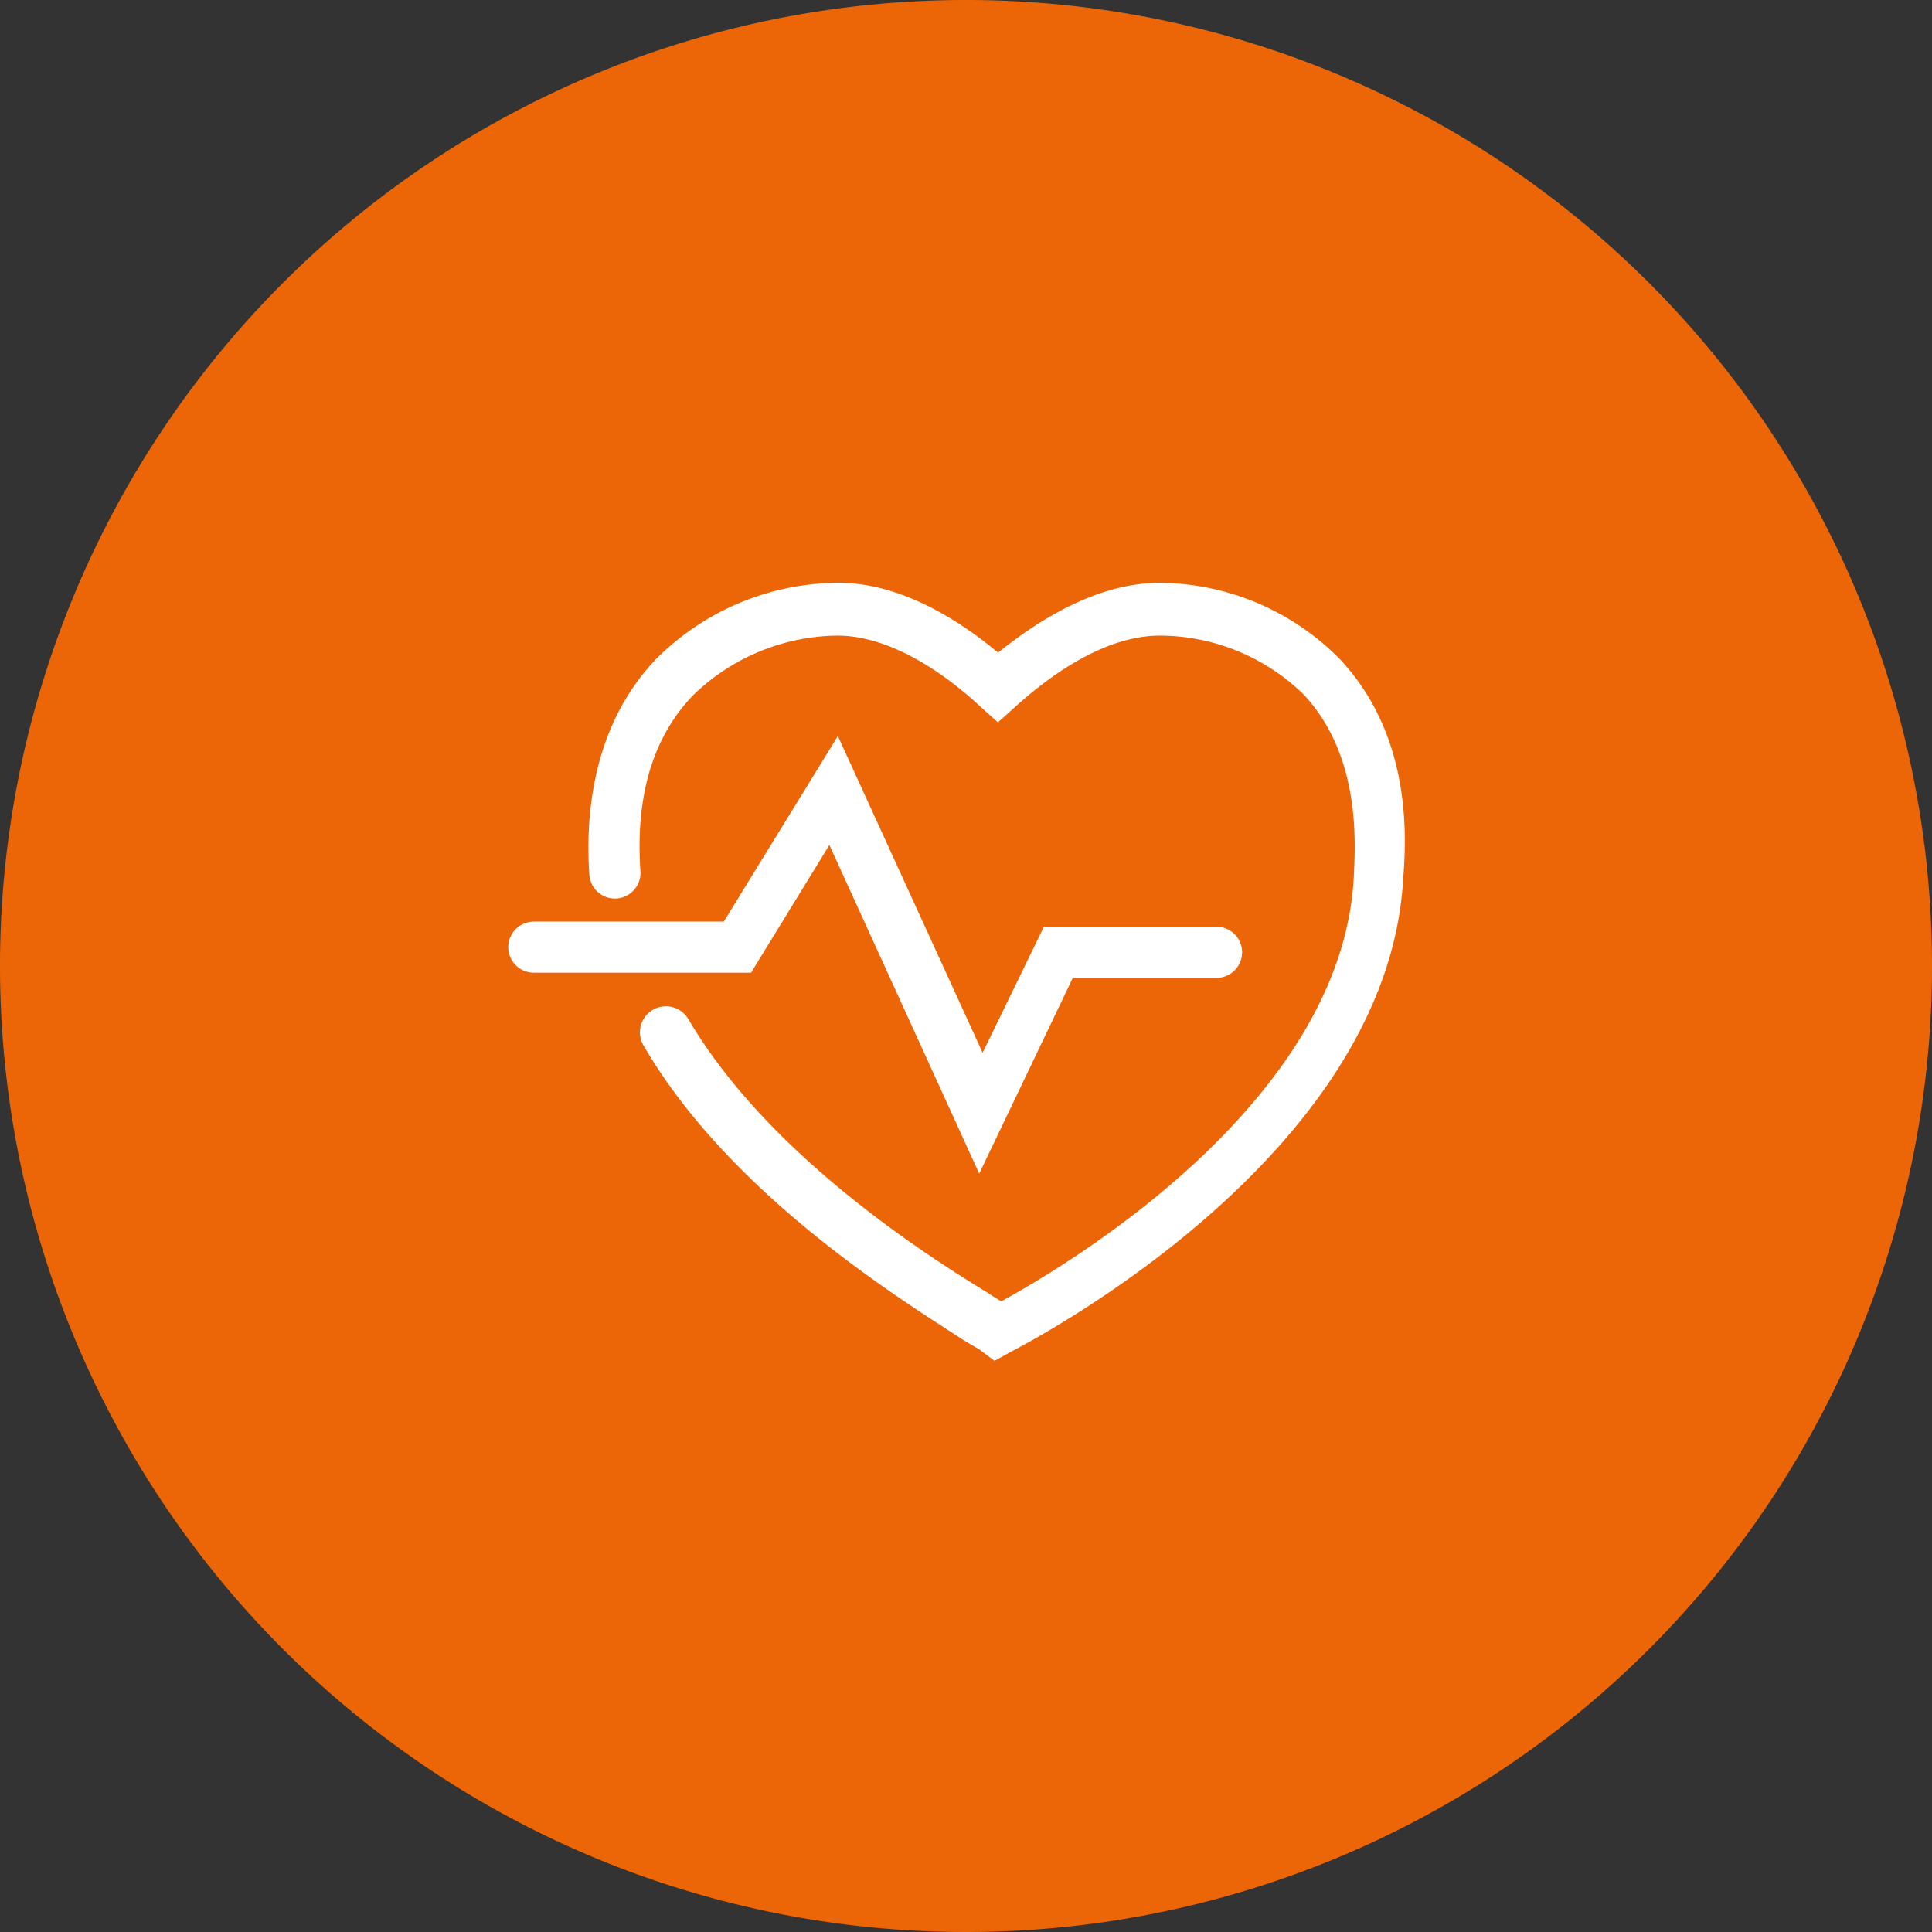
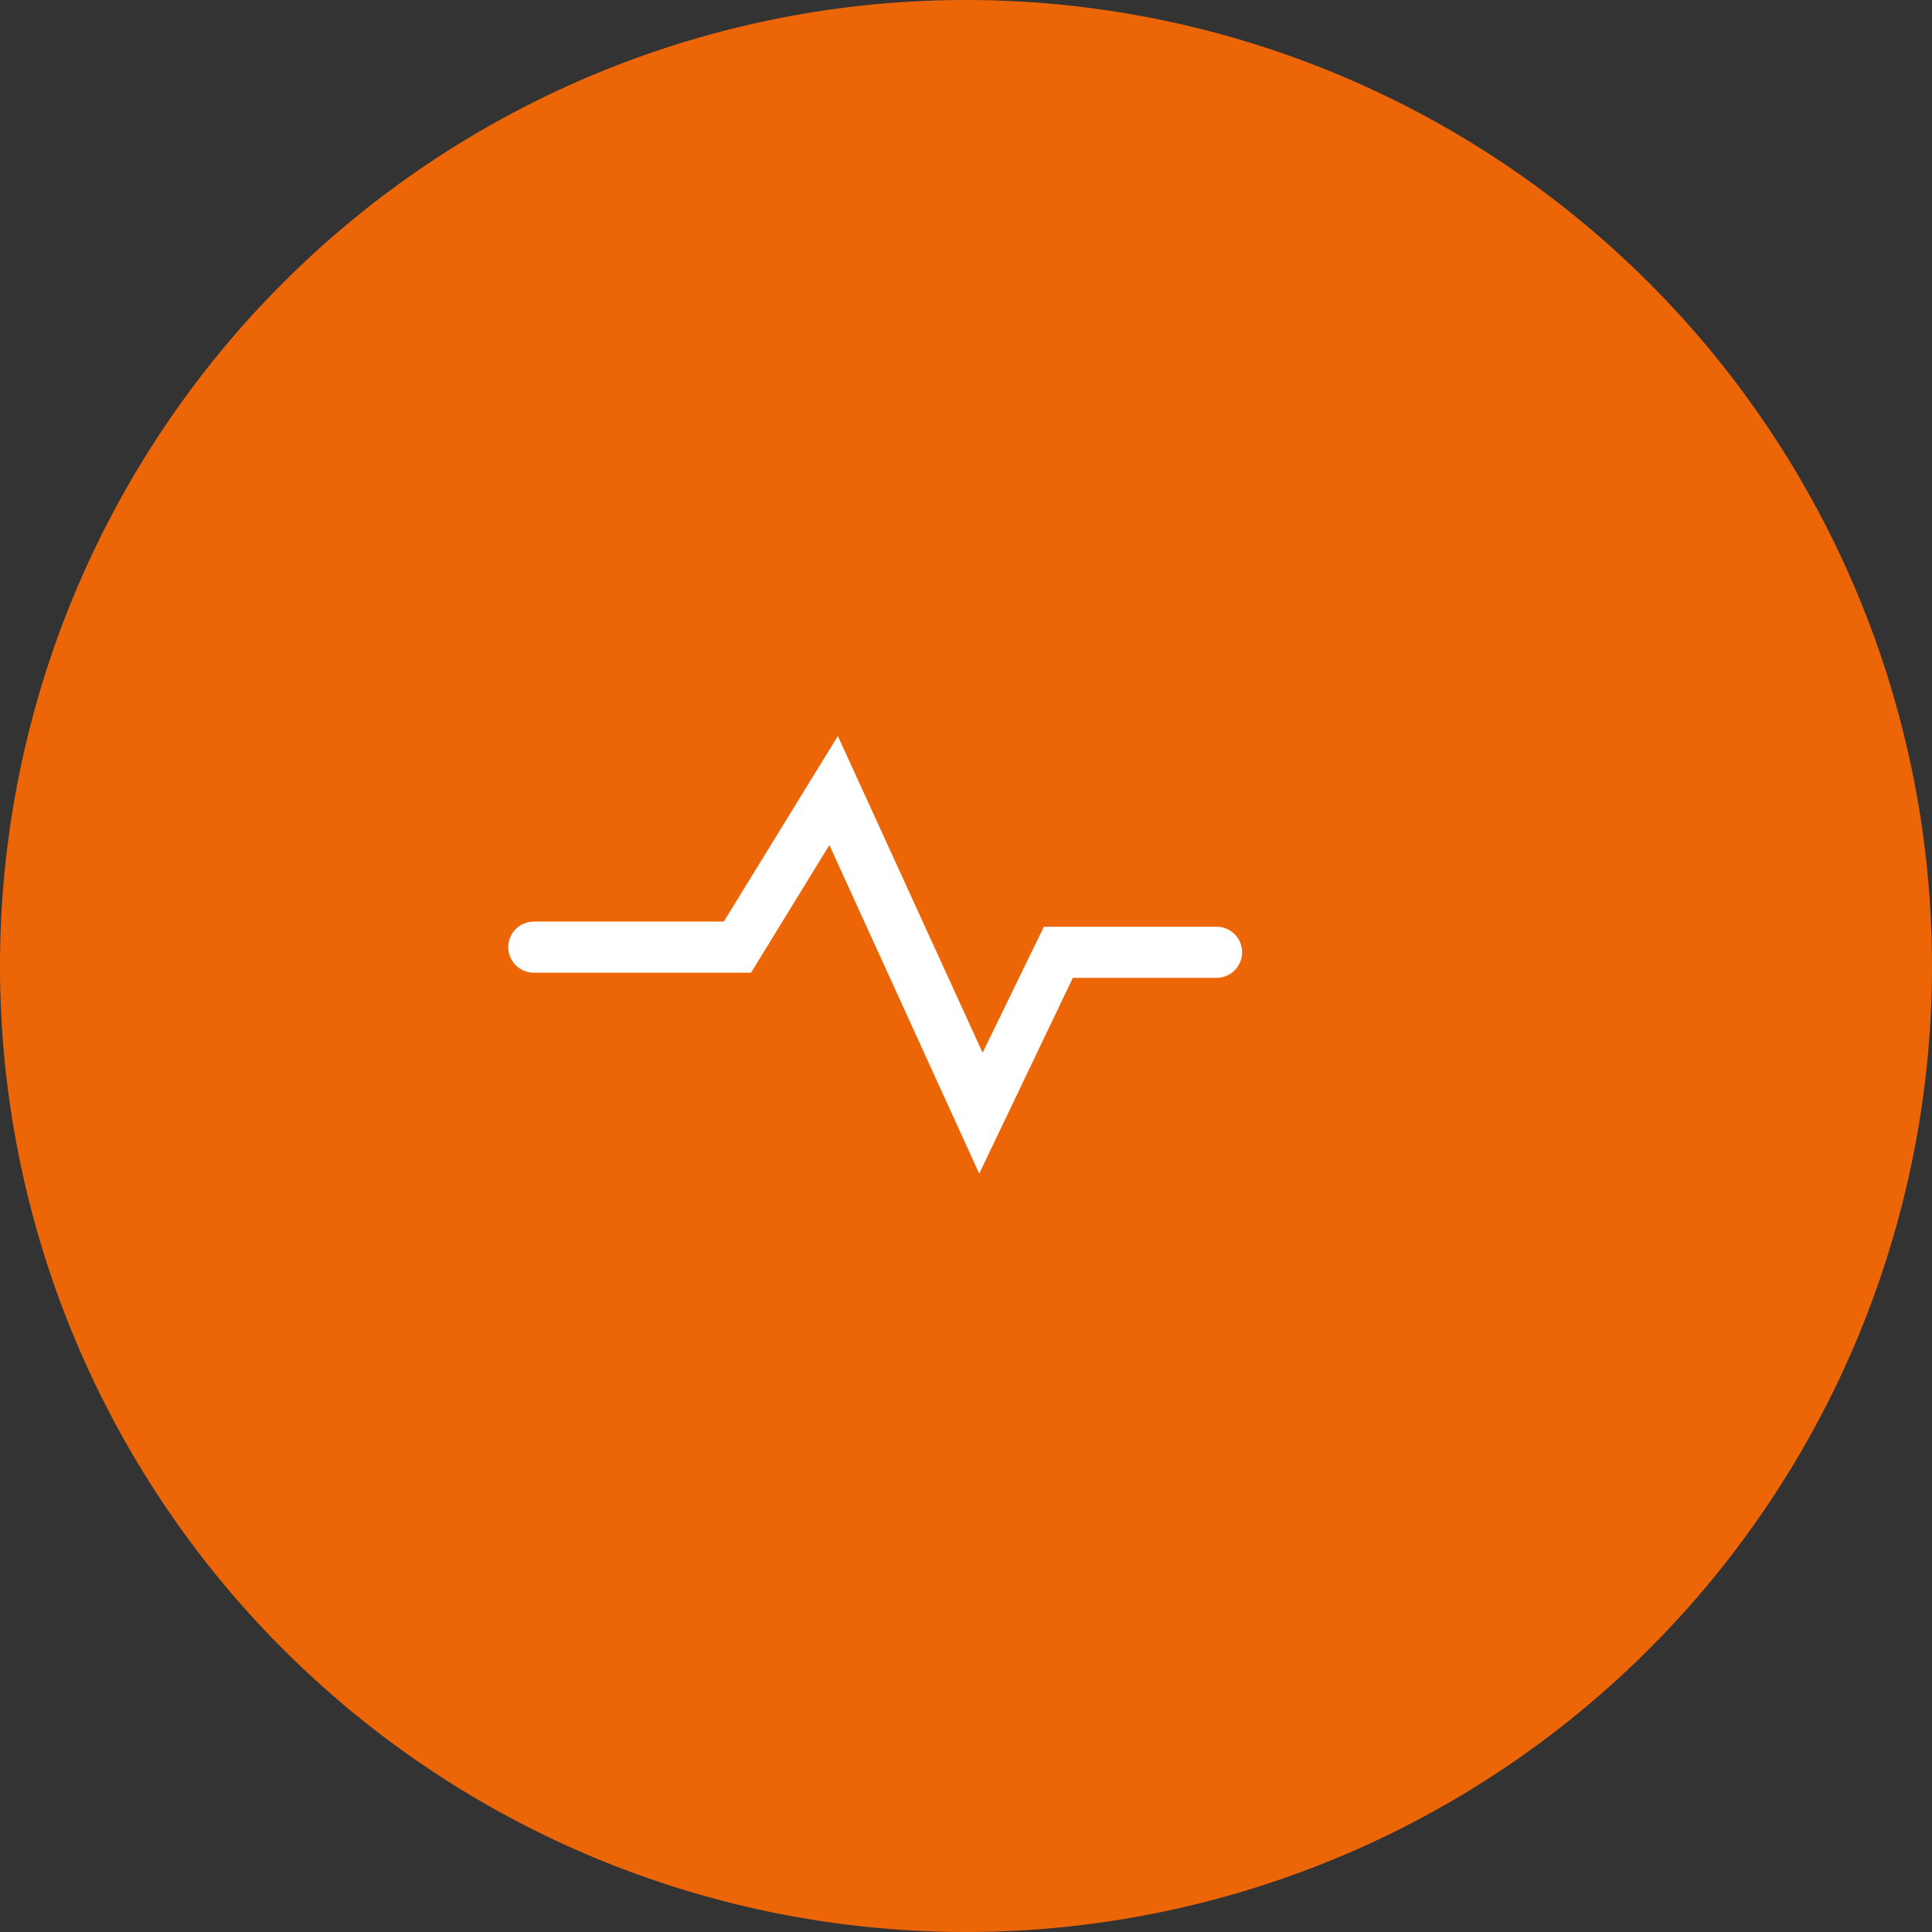
<svg xmlns="http://www.w3.org/2000/svg" width="102.77" height="102.77" viewBox="0 0 102.77 102.77">
  <rect x="0" y="0" width="102.77" height="102.77" fill="#333333" stroke="none" />
  <g id="Gruppe_213" data-name="Gruppe 213" transform="translate(-1130 -2248)">
    <path id="Pfad_798" data-name="Pfad 798" d="M90.125,869.34A51.385,51.385,0,1,0,38.74,817.955,51.386,51.386,0,0,0,90.125,869.34" transform="translate(1091.26 1481.43)" fill="#ec6608" />
    <g id="np_heart-care_1238966_000000" transform="translate(1114.188 2260.721)">
      <path id="Pfad_776" data-name="Pfad 776" d="M44.171,37.9H55.763l4.166-6.792L67.9,48.588,72.88,38.173h7.608a1.359,1.359,0,1,0,0-2.717H71.34l-3.26,6.7-7.7-16.845-6.068,9.872H44.171a1.359,1.359,0,0,0,0,2.717Z" transform="translate(0 1.12)" fill="#fff" />
-       <path id="Pfad_778" data-name="Pfad 778" d="M66.222,58.4c.543.362,1.087.634,1.177.725l.725.543.815-.453C71.022,58.131,89.045,48.44,89.86,34.04c.181-2.264.453-7.608-3.351-11.683A13.568,13.568,0,0,0,77,18.282h-.091c-3.26,0-6.34,1.9-8.6,3.713-2.264-1.9-5.434-3.8-8.694-3.713A13.774,13.774,0,0,0,50.1,22.357c-3.532,3.713-3.713,8.694-3.532,11.411a1.362,1.362,0,1,0,2.717-.181c-.181-2.717.091-6.521,2.808-9.328A11.169,11.169,0,0,1,59.7,21.09h.091c2.264,0,4.981,1.359,7.607,3.8l.906.815.906-.815c1.9-1.721,4.8-3.8,7.7-3.8H77a10.988,10.988,0,0,1,7.607,3.17c2.989,3.26,2.717,7.789,2.626,9.691C86.6,45.814,72.29,54.417,68.486,56.5a8.357,8.357,0,0,1-.725-.453c-3.26-1.993-11.683-7.336-15.94-14.581a1.382,1.382,0,1,0-2.355,1.449C54,50.7,62.871,56.229,66.222,58.4Z" transform="translate(0.591)" fill="#fff" />
    </g>
  </g>
</svg>